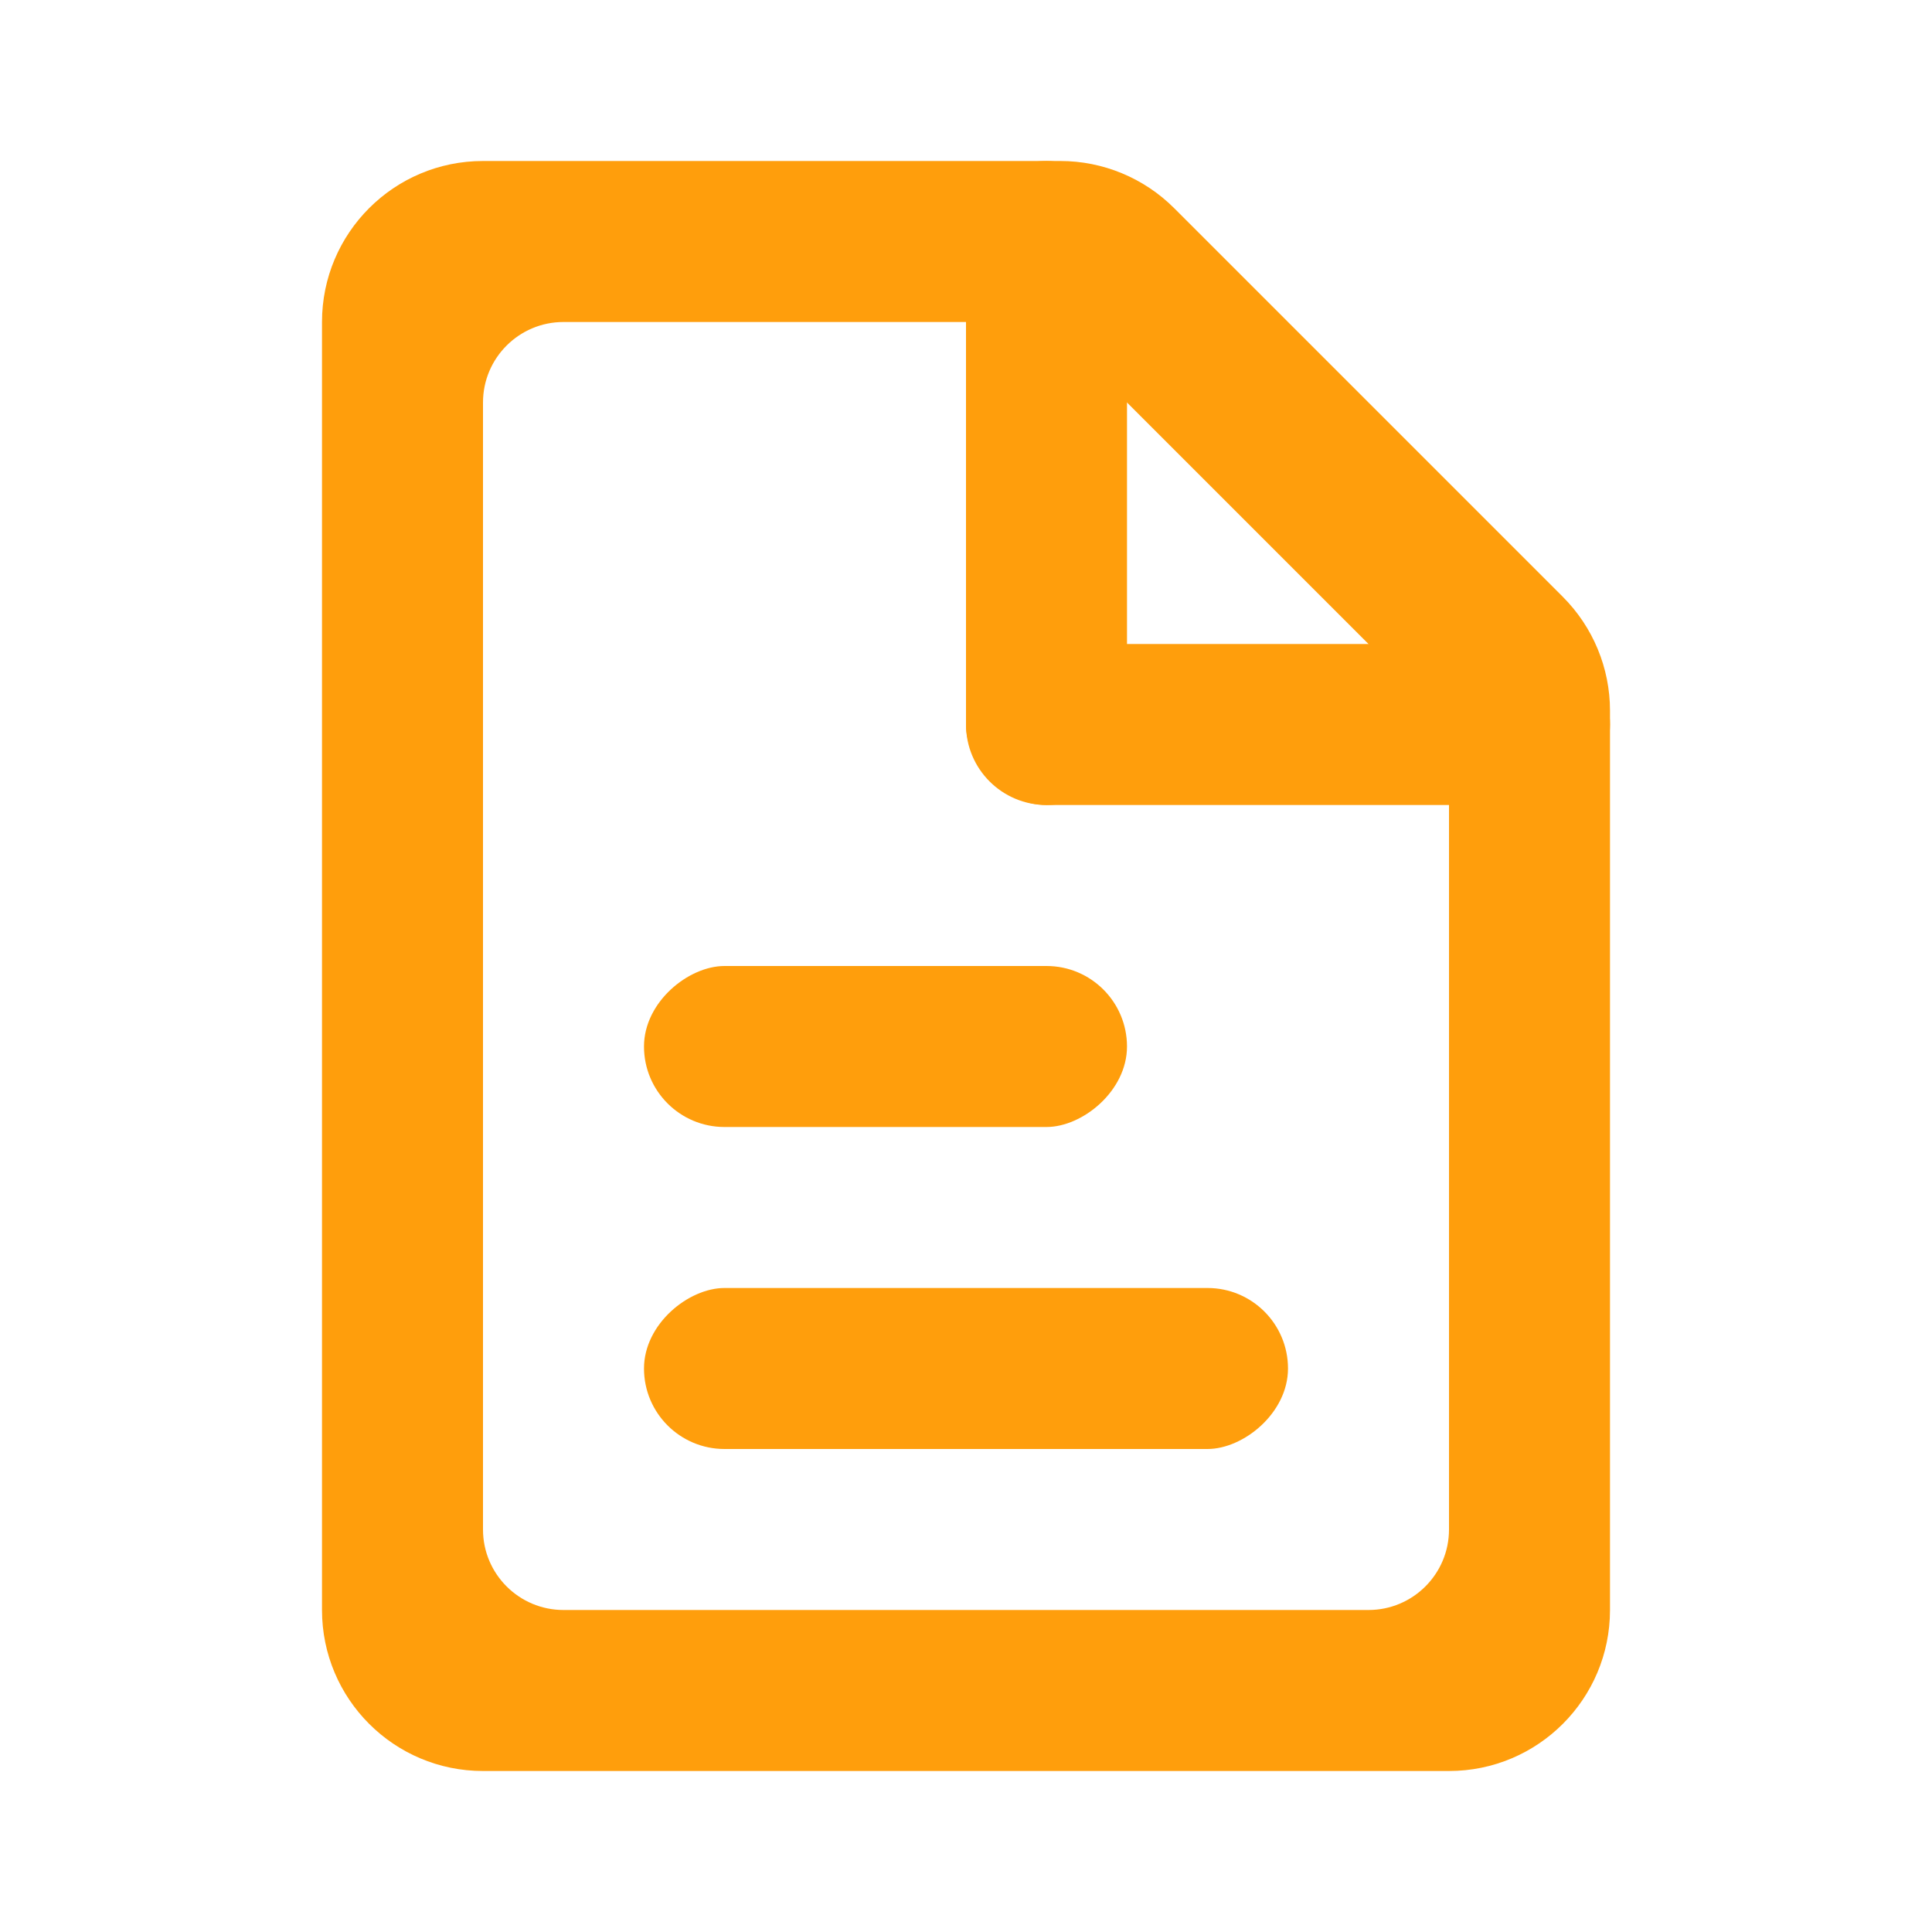
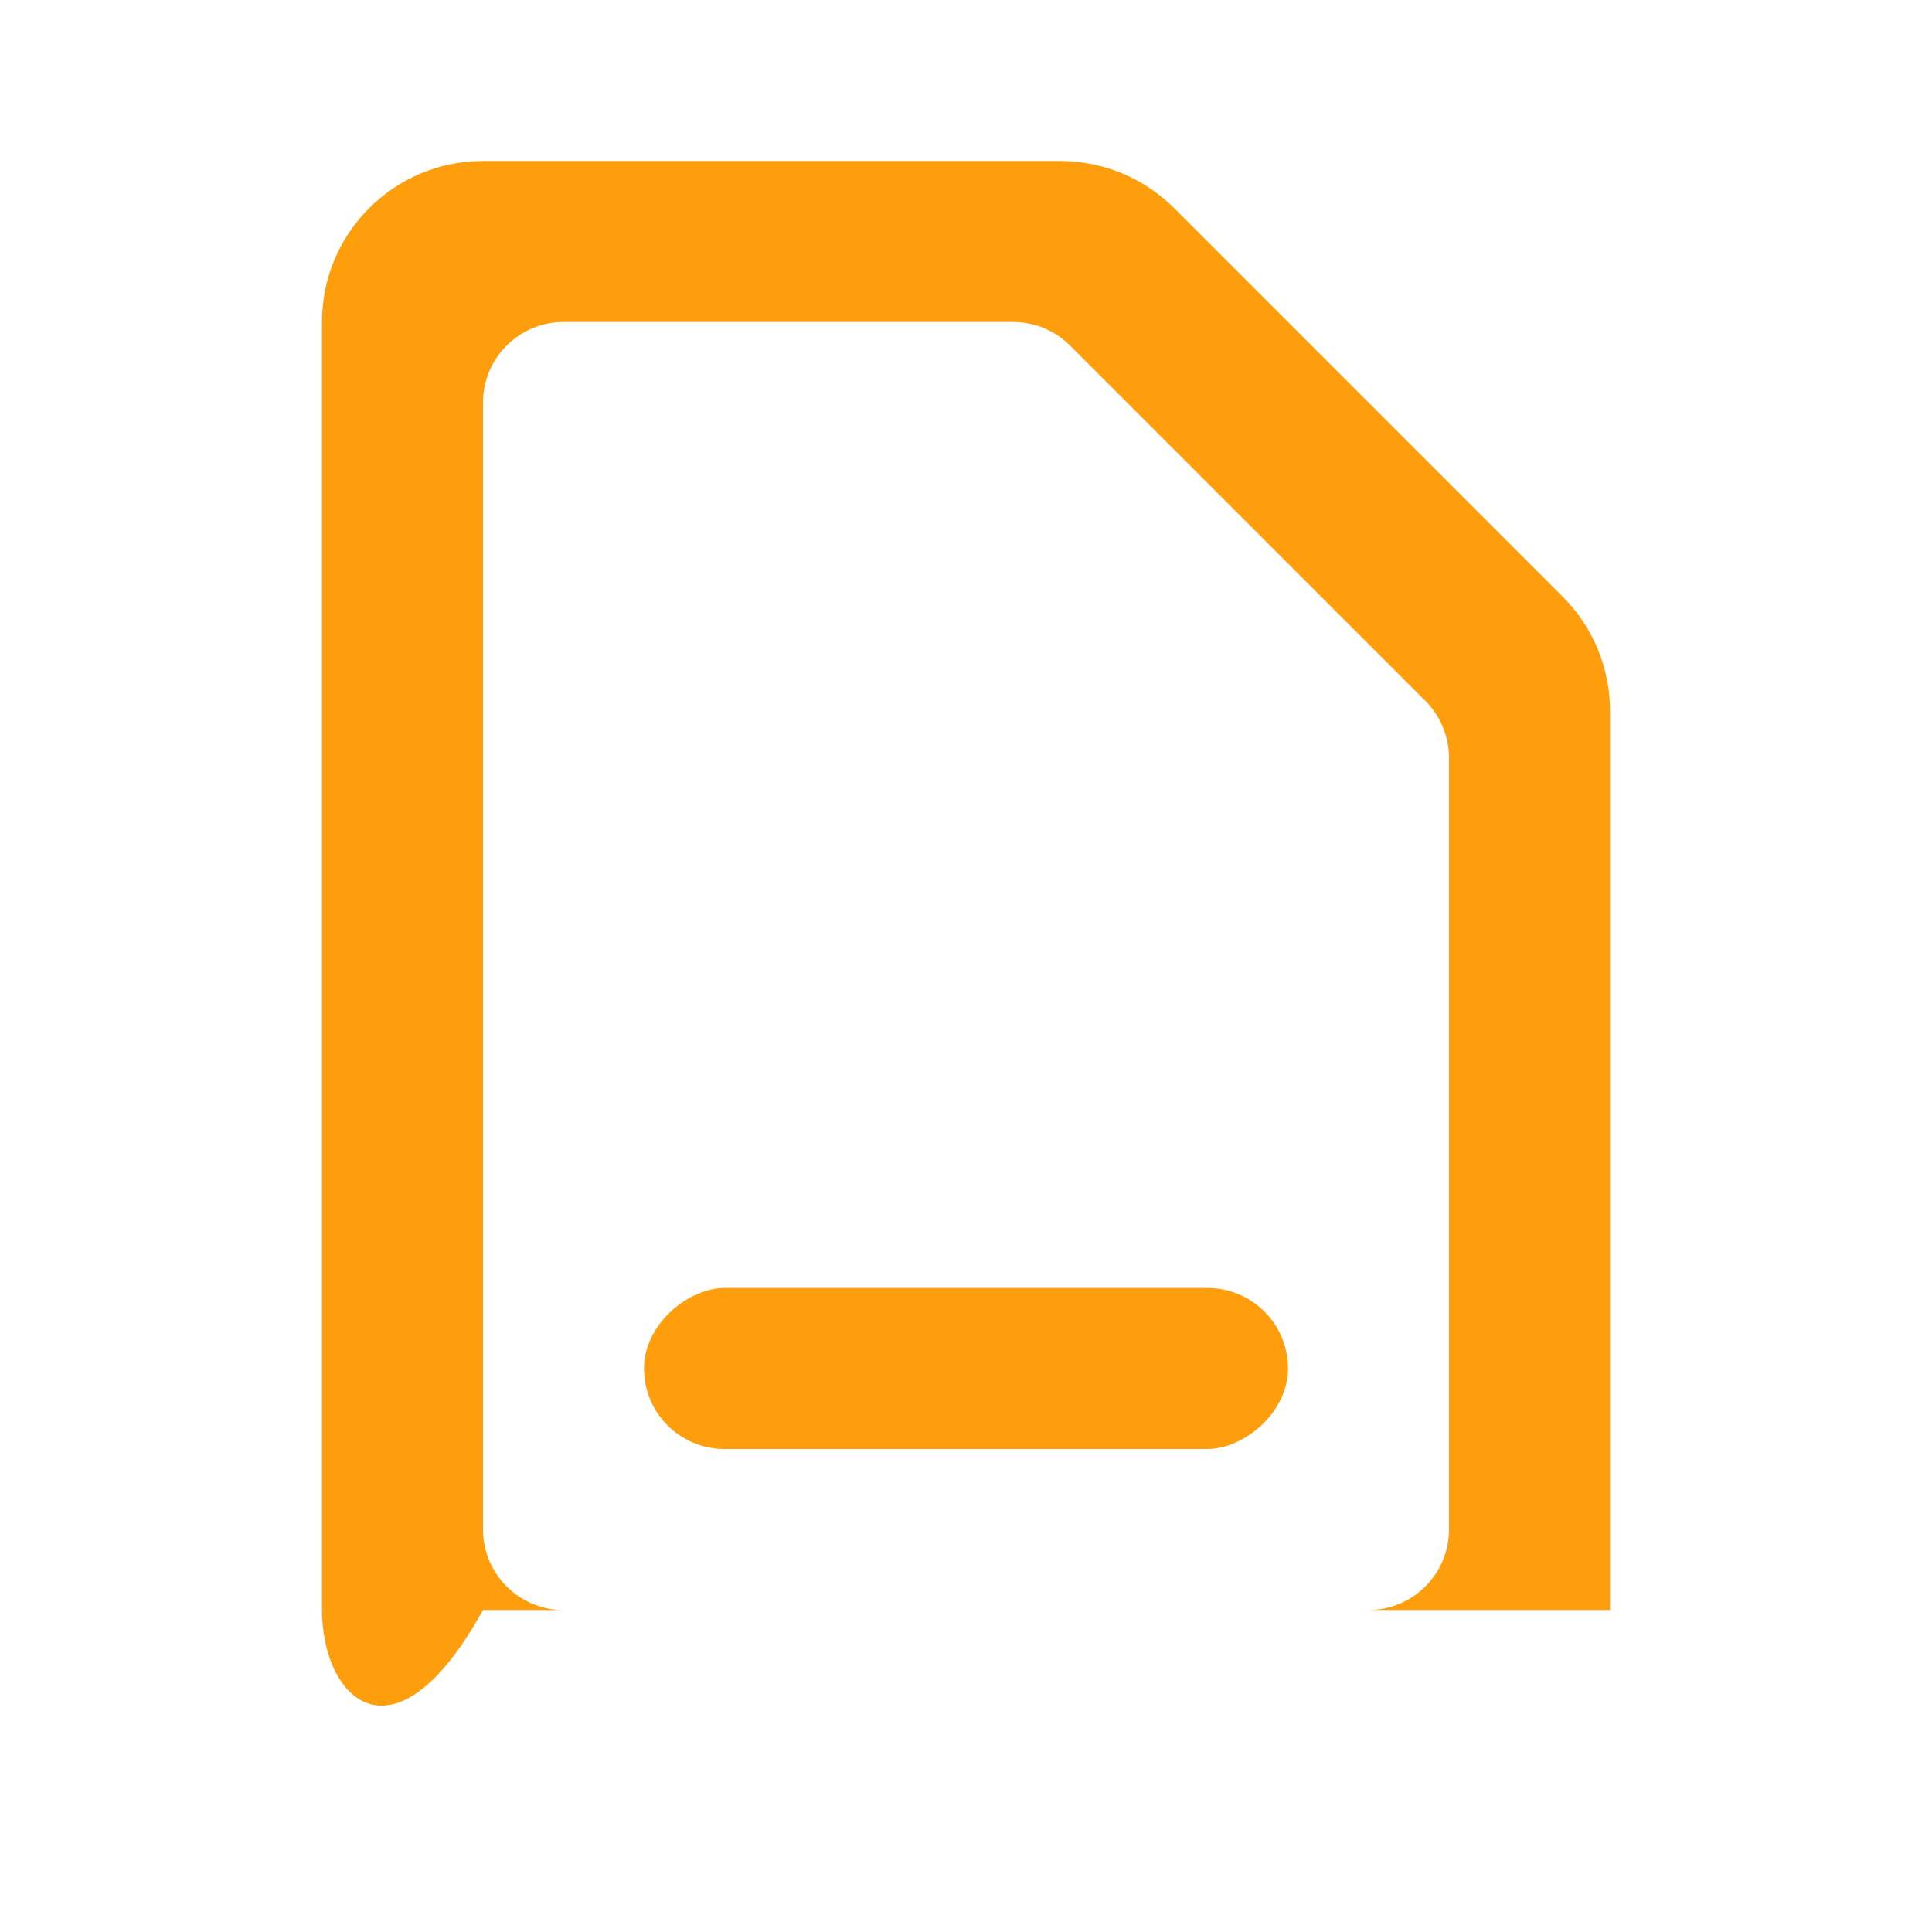
<svg xmlns="http://www.w3.org/2000/svg" width="24" height="24" viewBox="0 0 24 24" fill="none">
  <g id="icon-document">
-     <path id="Combined Shape" fill-rule="evenodd" clip-rule="evenodd" d="M19.414 7.414C19.789 7.789 20 8.298 20 8.828V20C20 21.105 19.105 22 18 22H6C4.895 22 4 21.105 4 20L4 4C4 2.895 4.895 2 6 2L13.172 2C13.702 2 14.211 2.211 14.586 2.586L19.414 7.414ZM17.707 8.707C17.895 8.895 18 9.149 18 9.414V19C18 19.552 17.552 20 17 20H7C6.448 20 6 19.552 6 19L6 5C6 4.448 6.448 4 7 4L12.586 4C12.851 4 13.105 4.105 13.293 4.293L17.707 8.707Z" fill="#FF9E0C" />
-     <rect id="Rectangle" x="12" y="2" width="2" height="8" rx="1" fill="#FF9E0C" />
-     <rect id="Rectangle Copy" x="20" y="8" width="2" height="8" rx="1" transform="rotate(90 20 8)" fill="#FF9E0C" />
-     <rect id="Rectangle Copy 3" x="14" y="12" width="2" height="6" rx="1" transform="rotate(90 14 12)" fill="#FF9E0C" />
+     <path id="Combined Shape" fill-rule="evenodd" clip-rule="evenodd" d="M19.414 7.414C19.789 7.789 20 8.298 20 8.828V20H6C4.895 22 4 21.105 4 20L4 4C4 2.895 4.895 2 6 2L13.172 2C13.702 2 14.211 2.211 14.586 2.586L19.414 7.414ZM17.707 8.707C17.895 8.895 18 9.149 18 9.414V19C18 19.552 17.552 20 17 20H7C6.448 20 6 19.552 6 19L6 5C6 4.448 6.448 4 7 4L12.586 4C12.851 4 13.105 4.105 13.293 4.293L17.707 8.707Z" fill="#FF9E0C" />
    <rect id="Rectangle Copy 4" x="16" y="16" width="2" height="8" rx="1" transform="rotate(90 16 16)" fill="#FF9E0C" />
  </g>
</svg>